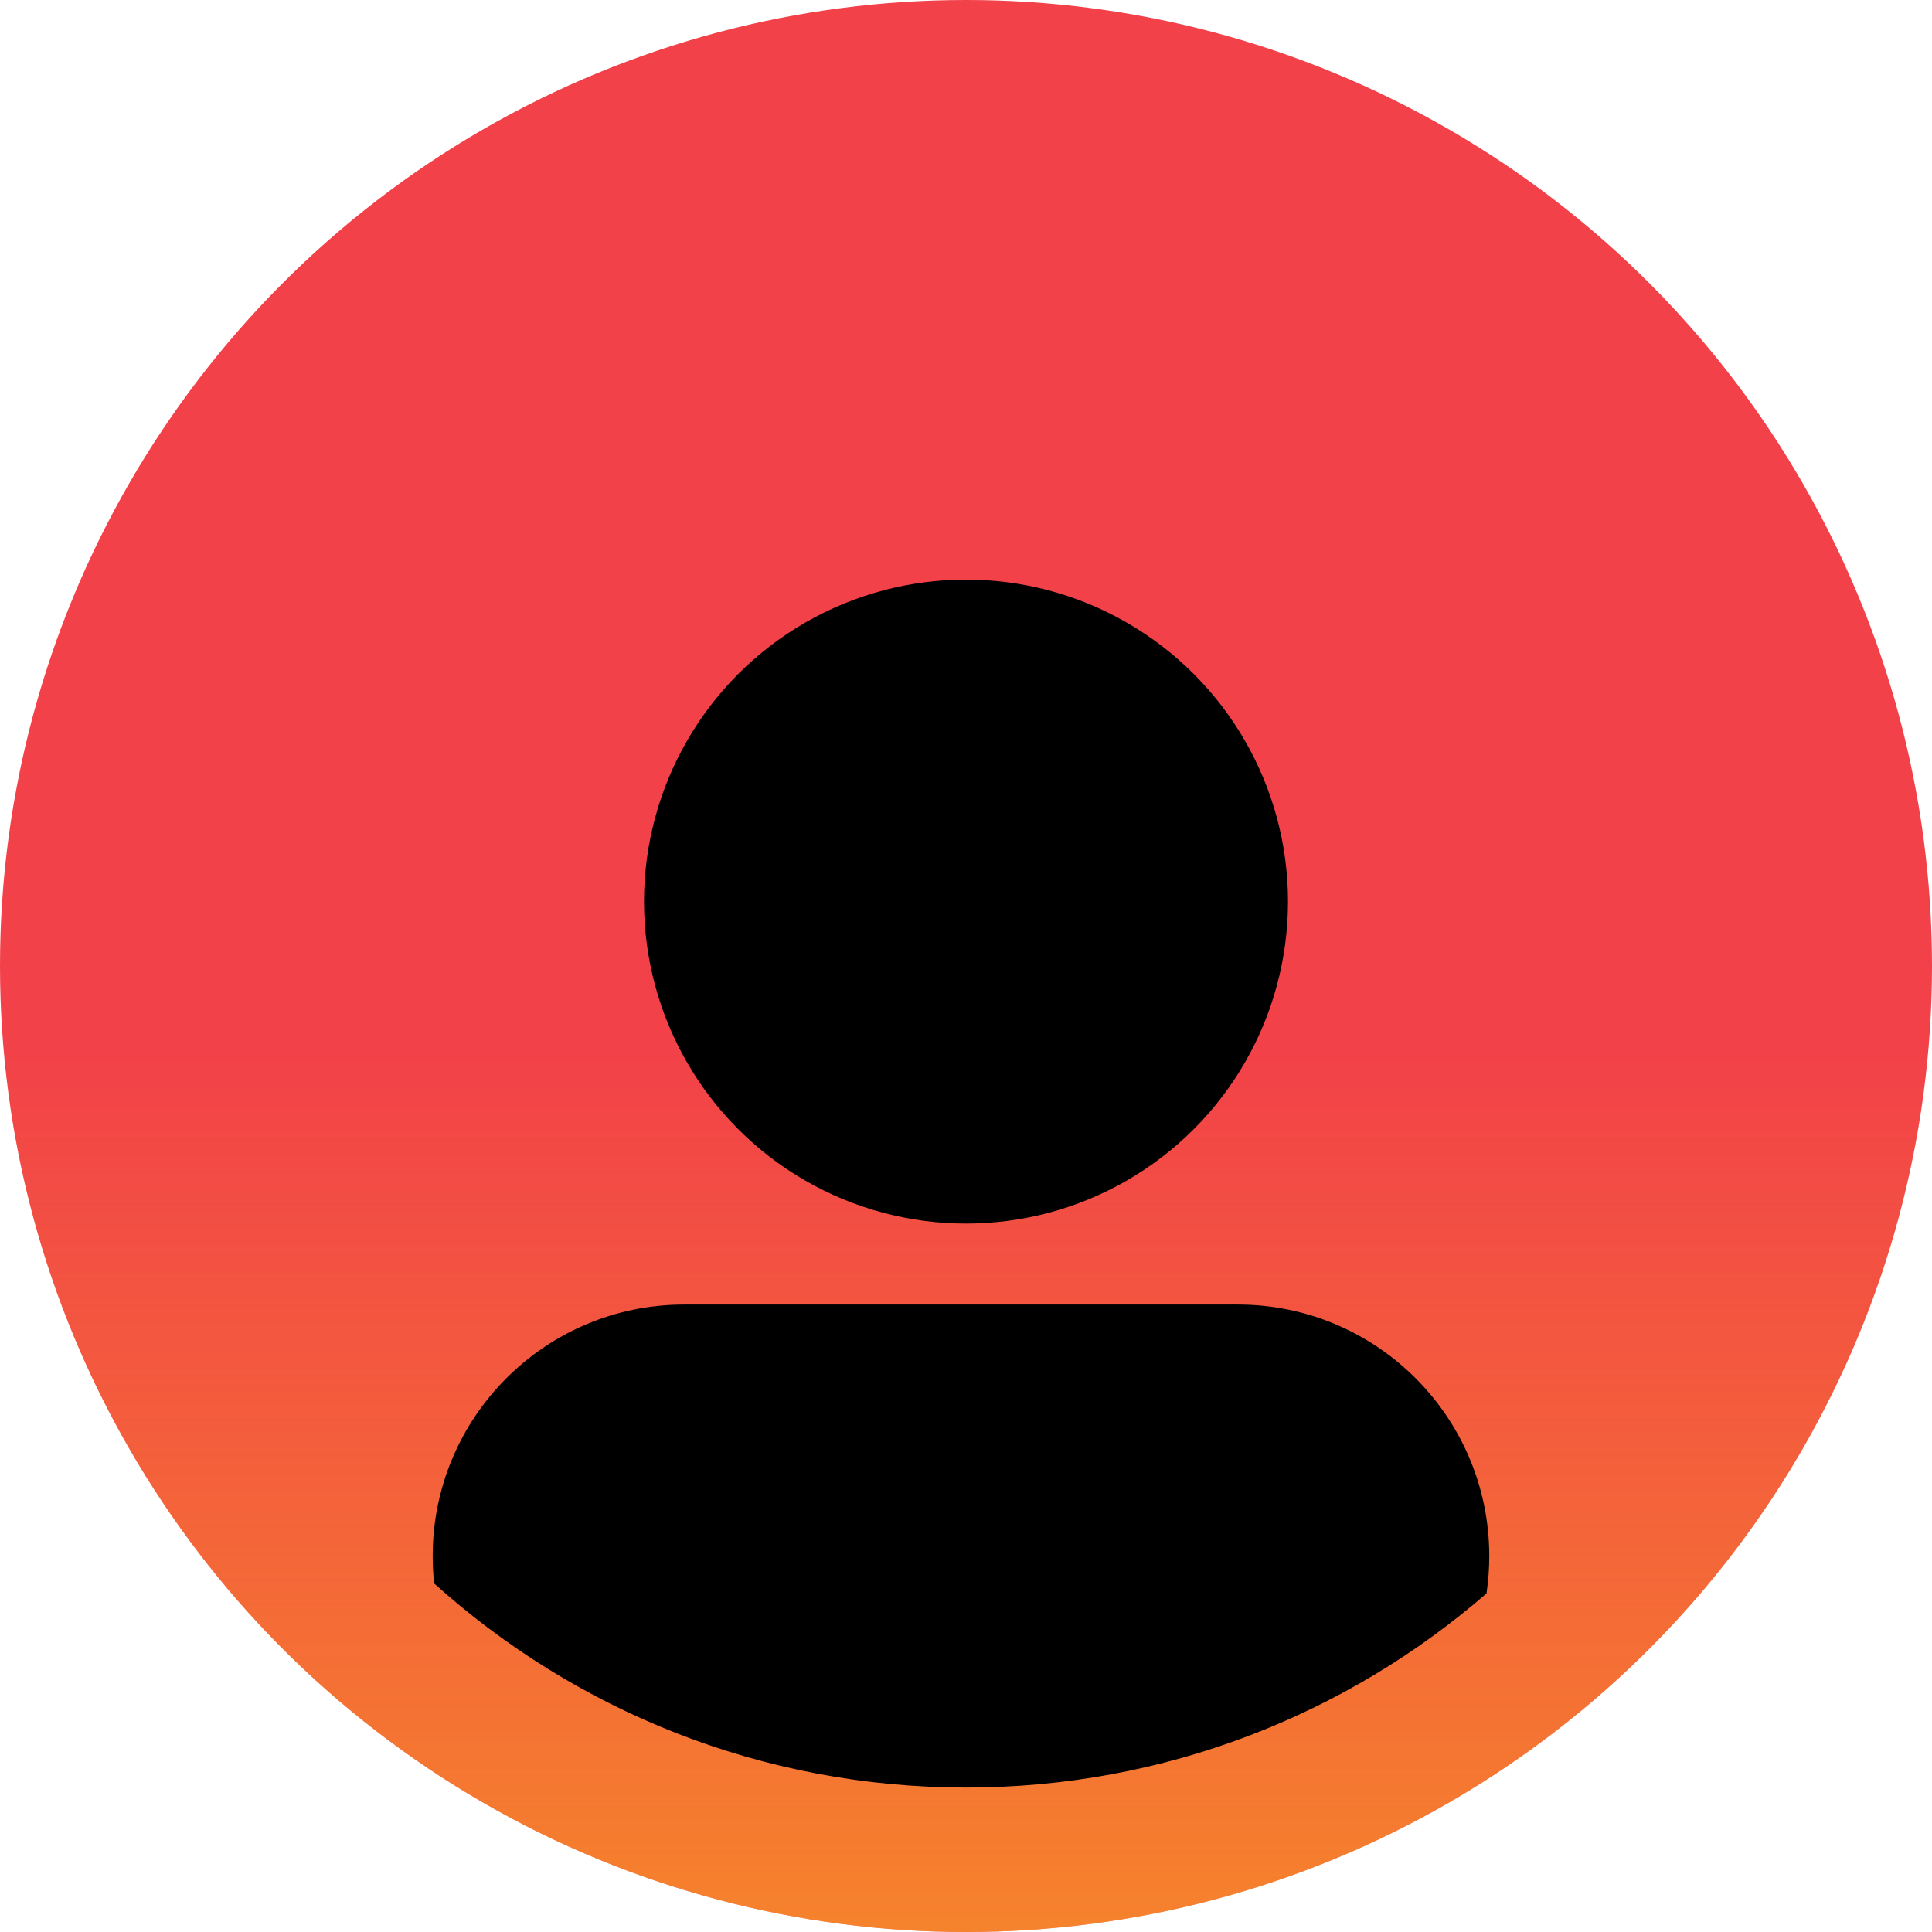
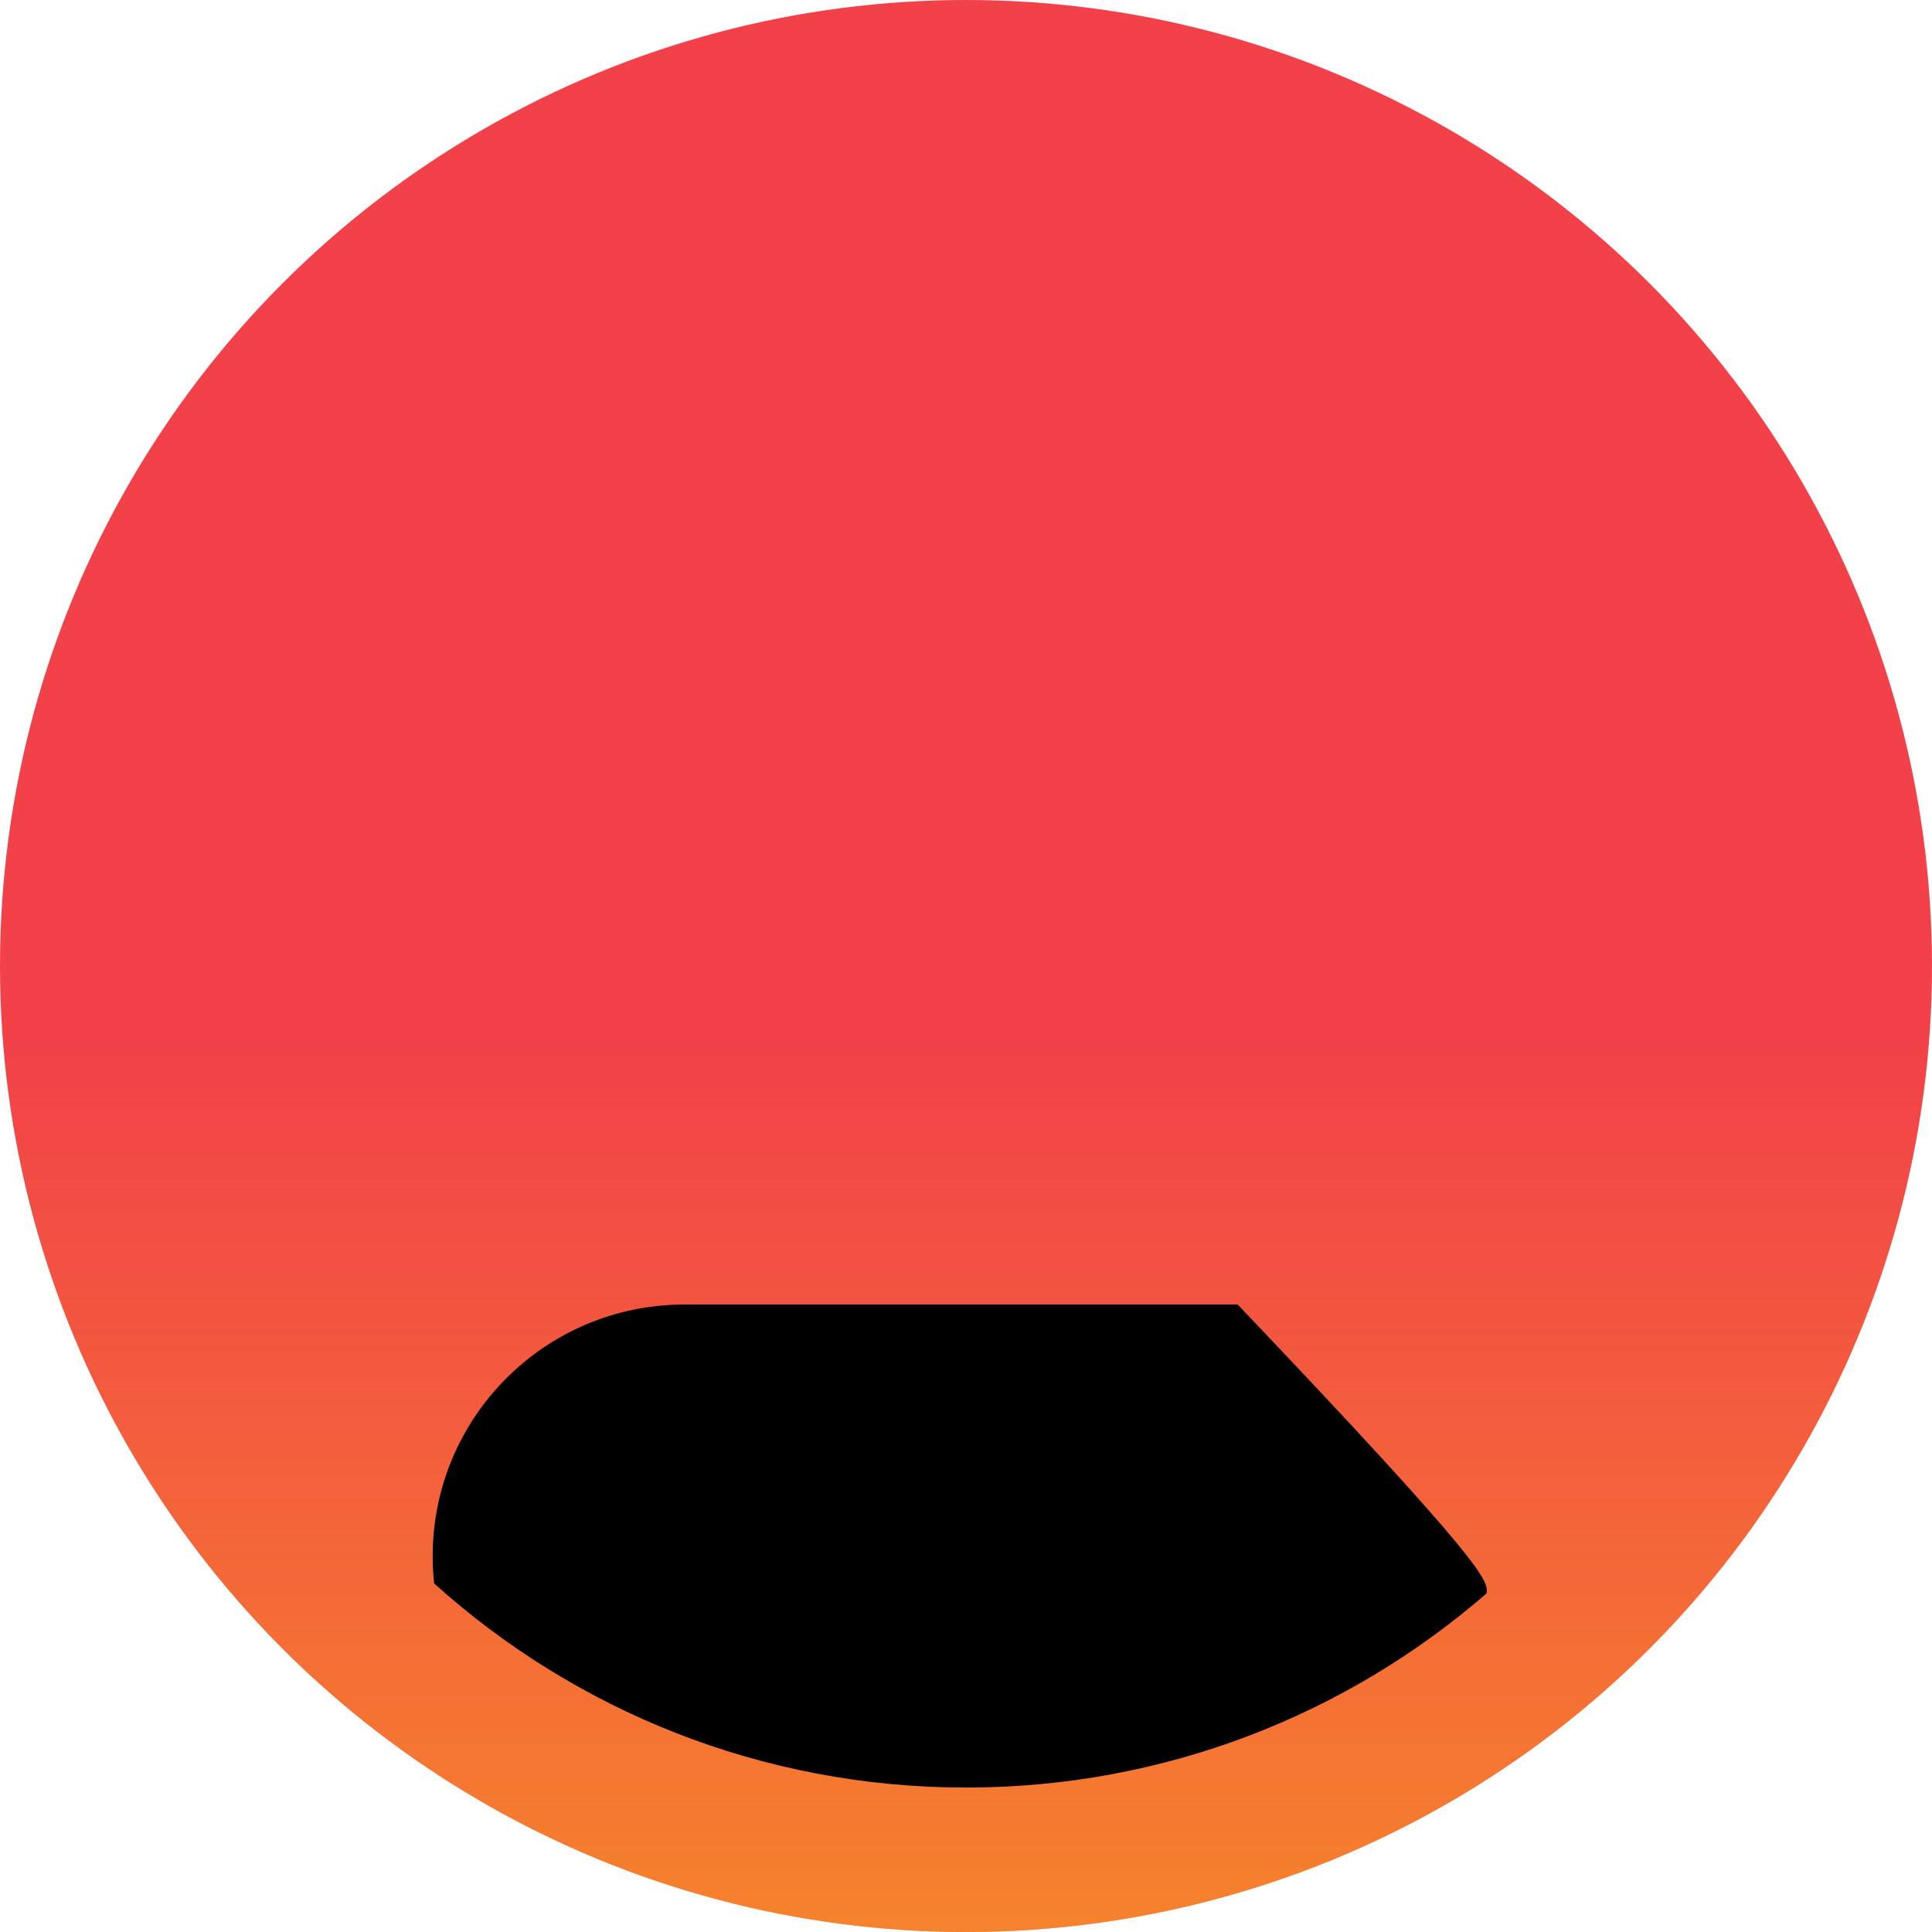
<svg xmlns="http://www.w3.org/2000/svg" width="71" height="71" viewBox="0 0 71 71" fill="none">
  <circle cx="35.5" cy="35.5" r="35.5" fill="#F24149" />
  <circle cx="35.5" cy="35.5" r="35.5" fill="url(#paint0_linear_427_252)" />
-   <circle cx="35.5" cy="33.133" r="11.833" fill="black" />
-   <path fill-rule="evenodd" clip-rule="evenodd" d="M54.628 58.559C49.503 63.003 42.816 65.692 35.5 65.692C27.985 65.692 21.132 62.854 15.955 58.191C15.92 57.861 15.901 57.526 15.901 57.187C15.901 52.081 20.04 47.942 25.146 47.942H45.485C50.59 47.942 54.73 52.081 54.73 57.187C54.73 57.653 54.695 58.111 54.628 58.559Z" fill="black" />
+   <path fill-rule="evenodd" clip-rule="evenodd" d="M54.628 58.559C49.503 63.003 42.816 65.692 35.5 65.692C27.985 65.692 21.132 62.854 15.955 58.191C15.92 57.861 15.901 57.526 15.901 57.187C15.901 52.081 20.04 47.942 25.146 47.942H45.485C54.73 57.653 54.695 58.111 54.628 58.559Z" fill="black" />
  <defs>
    <linearGradient id="paint0_linear_427_252" x1="35.5" y1="0" x2="35.5" y2="71" gradientUnits="userSpaceOnUse">
      <stop offset="0.538" stop-color="#F8B814" stop-opacity="0" />
      <stop offset="1" stop-color="#F8B814" stop-opacity="0.55" />
    </linearGradient>
  </defs>
</svg>